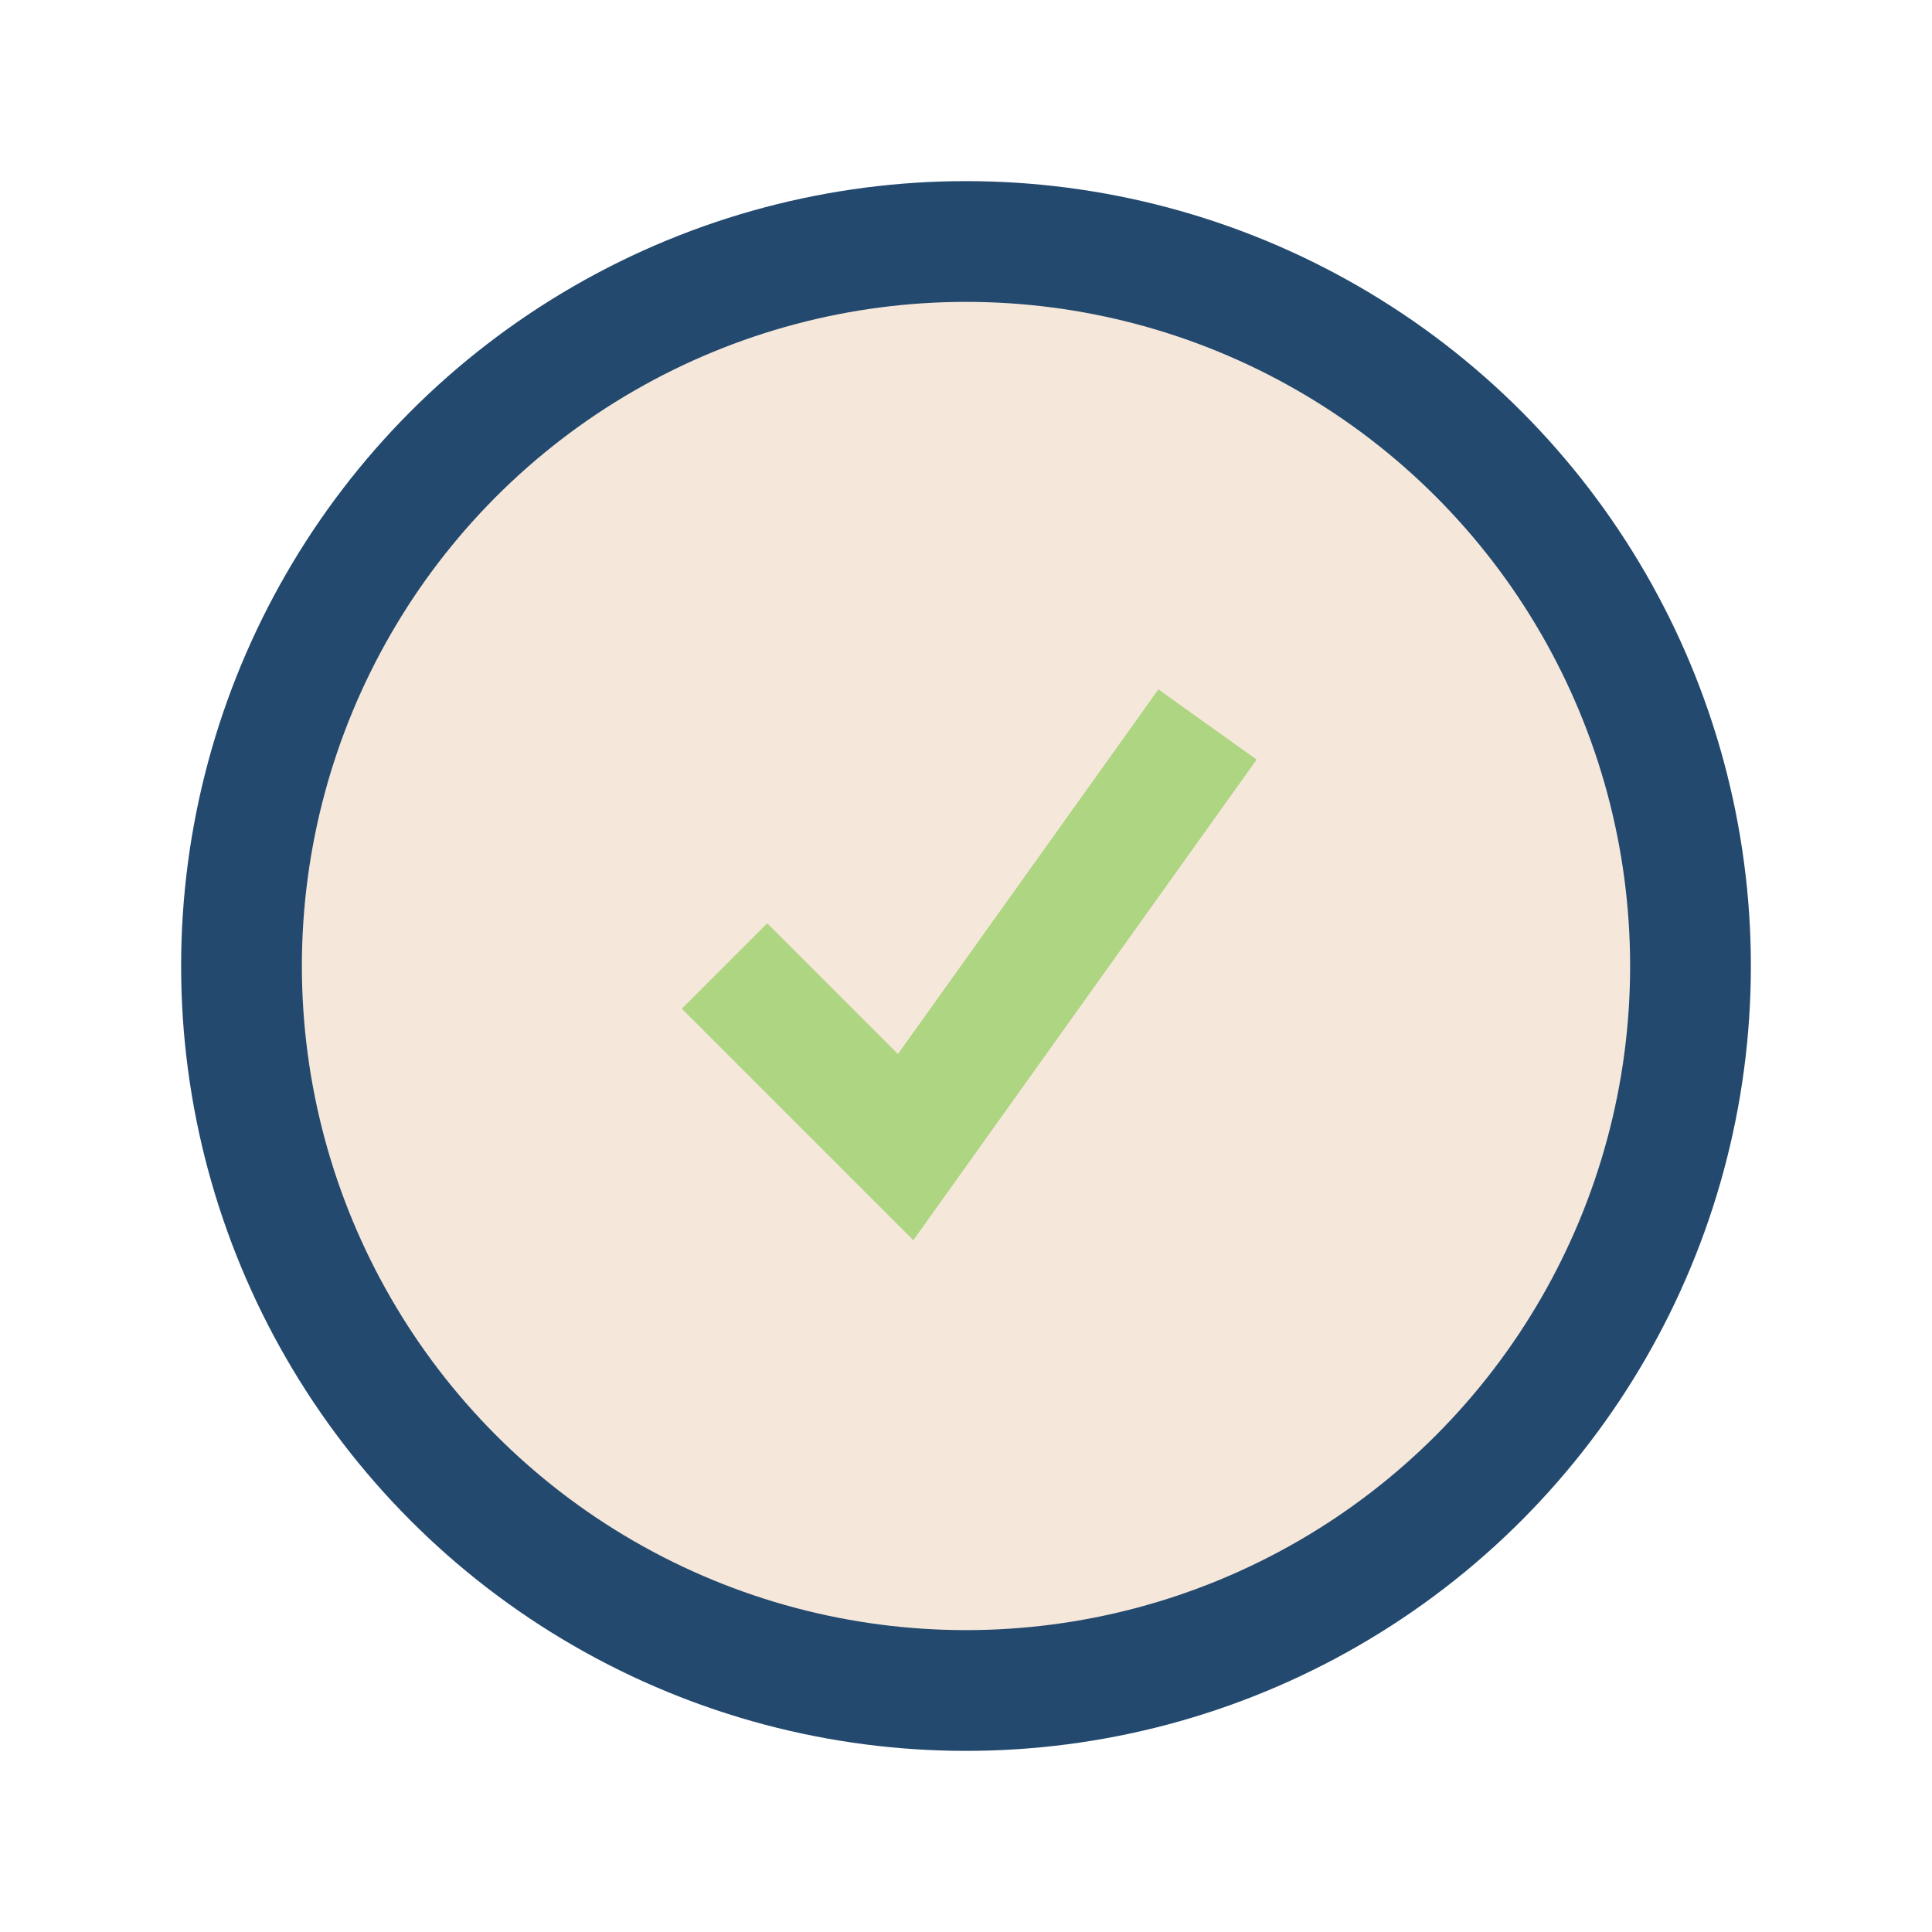
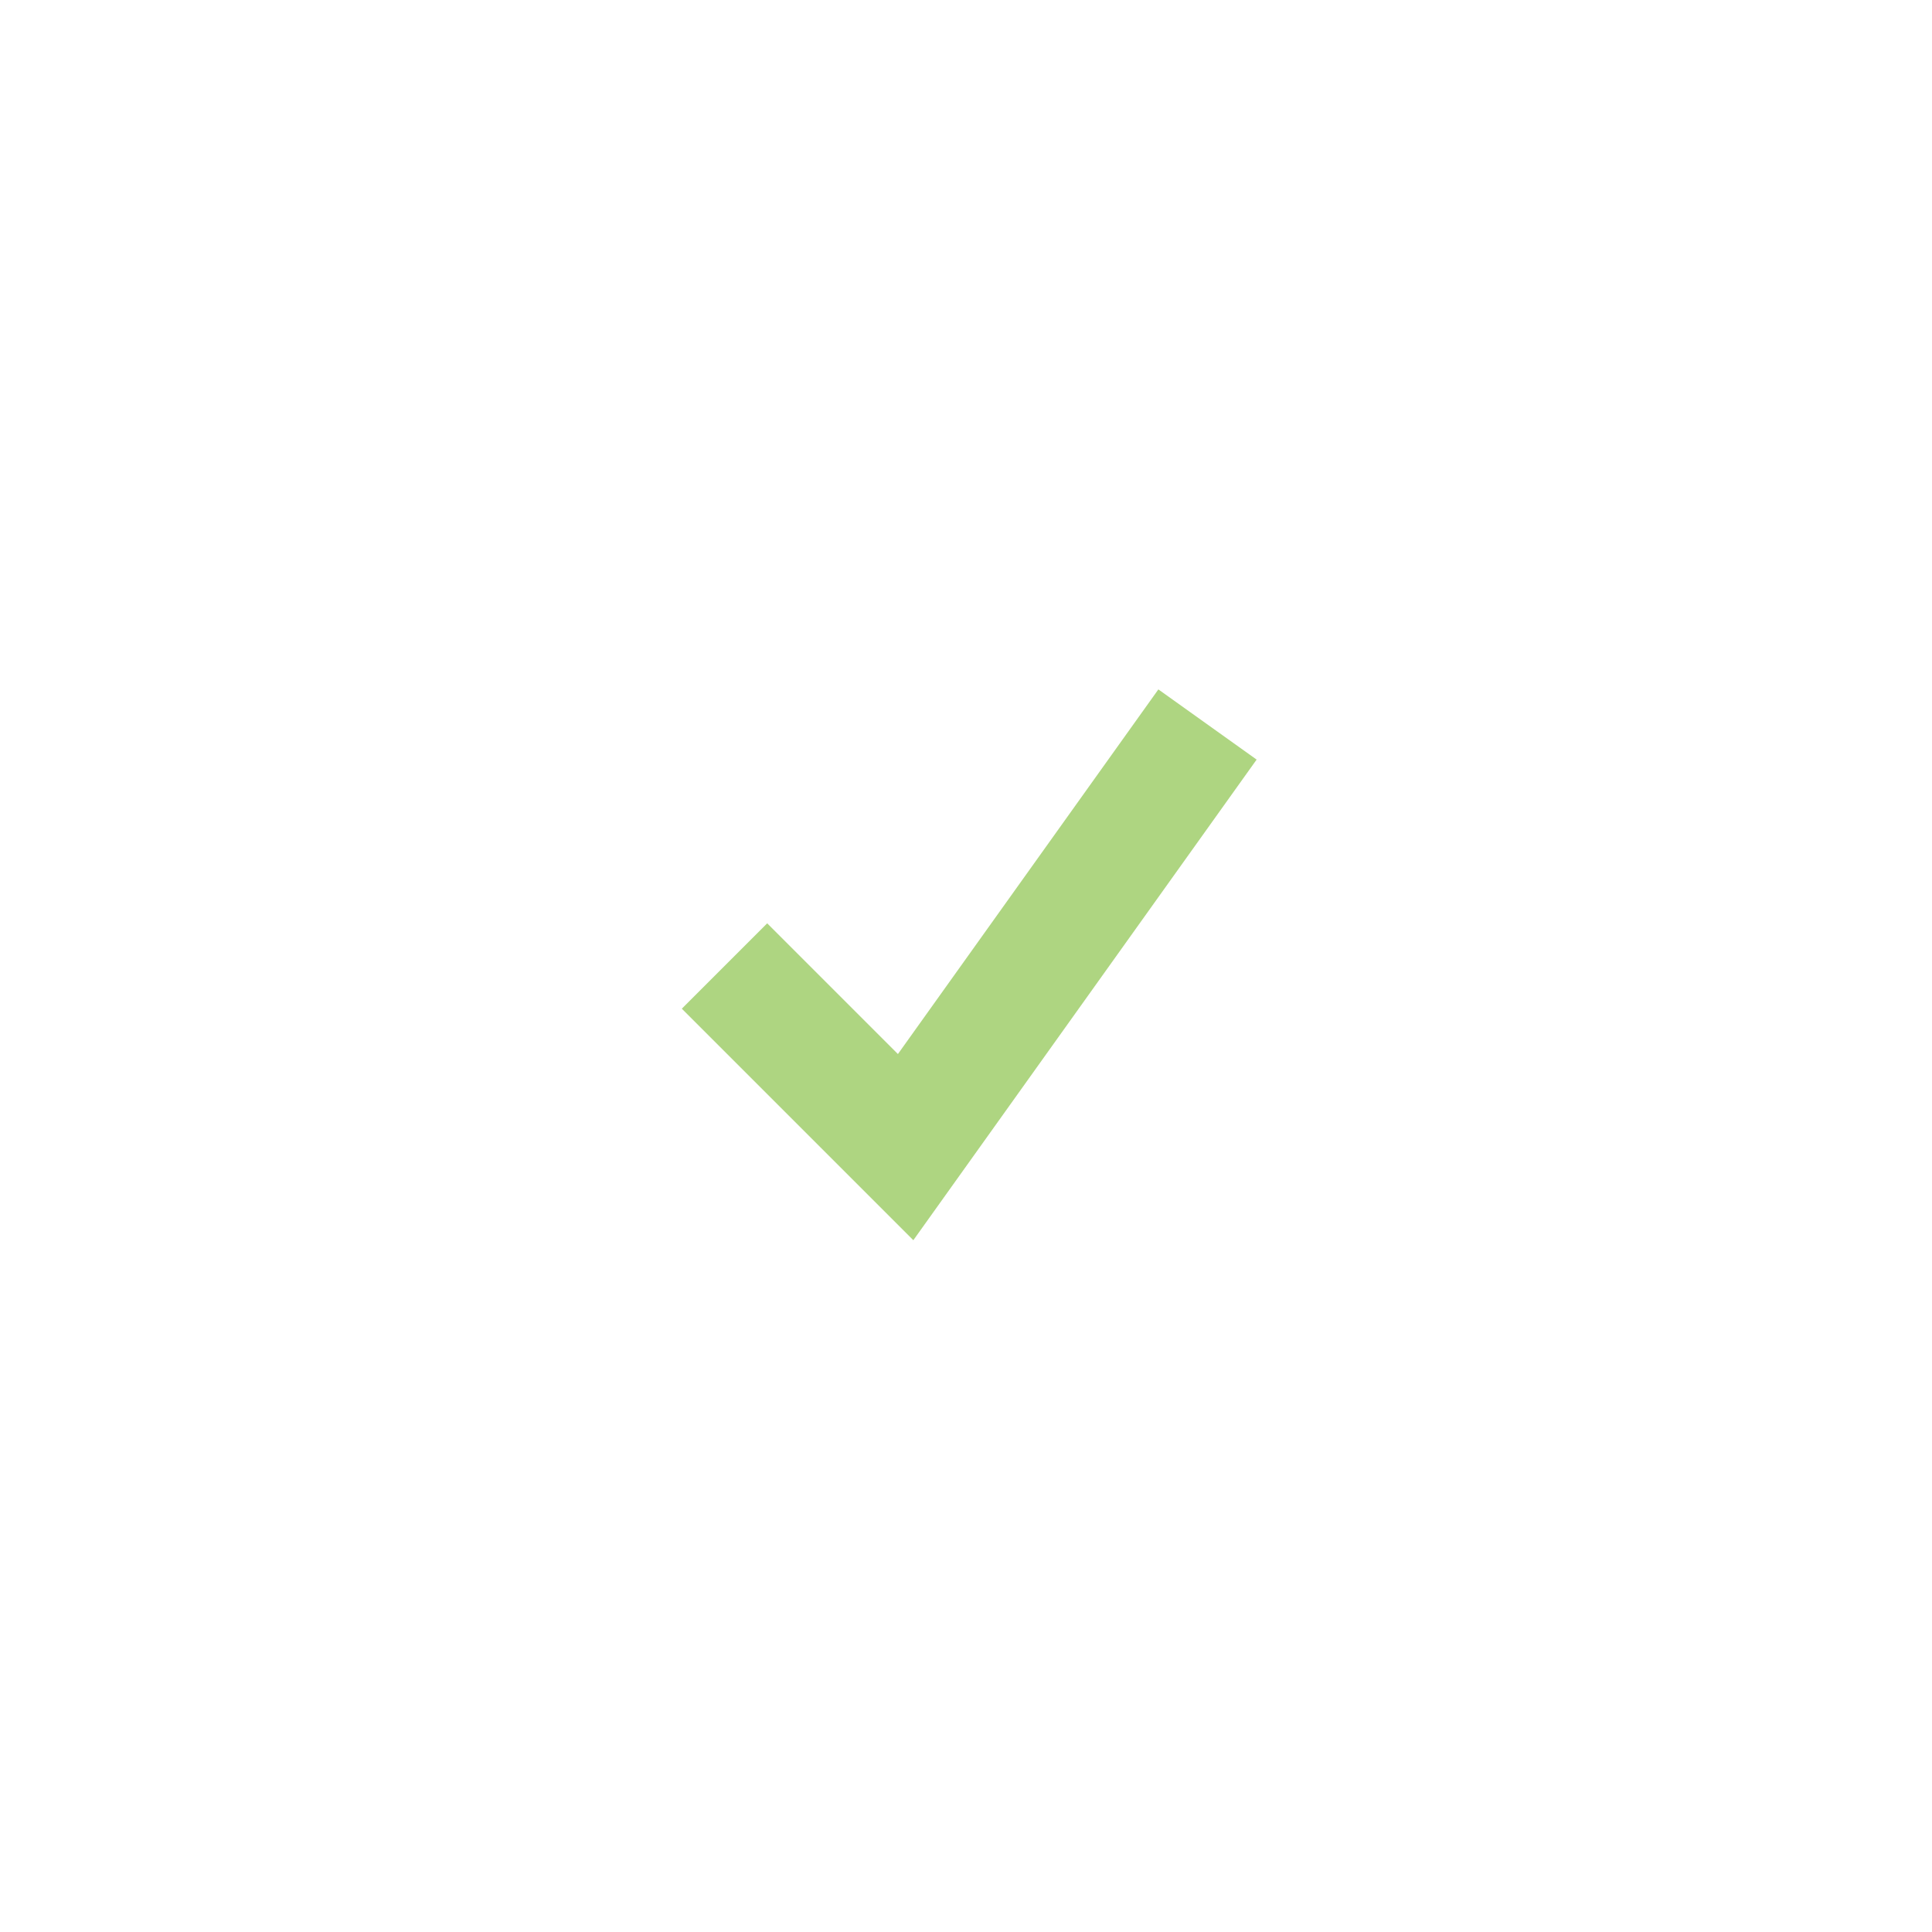
<svg xmlns="http://www.w3.org/2000/svg" width="32" height="32" viewBox="0 0 32 32">
-   <circle cx="16" cy="16" r="12" fill="#F6E7DB" stroke="#23496E" stroke-width="2" />
  <path d="M12 16l3 3 5-7" stroke="#AED581" stroke-width="2" fill="none" />
</svg>